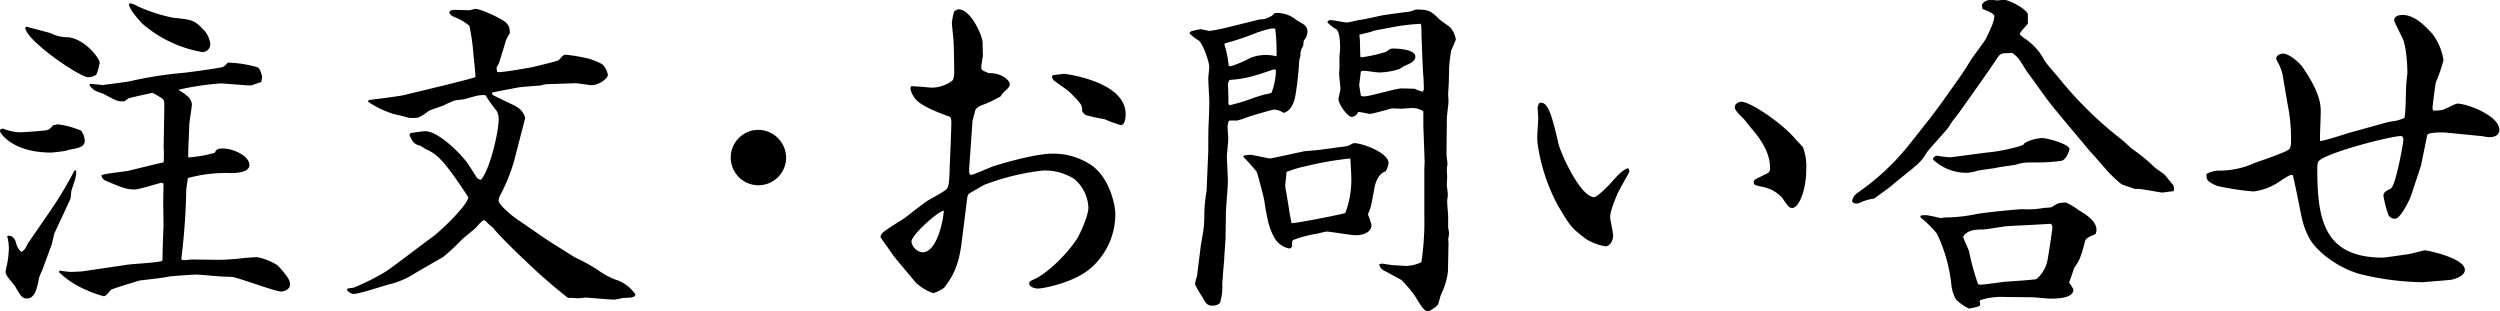
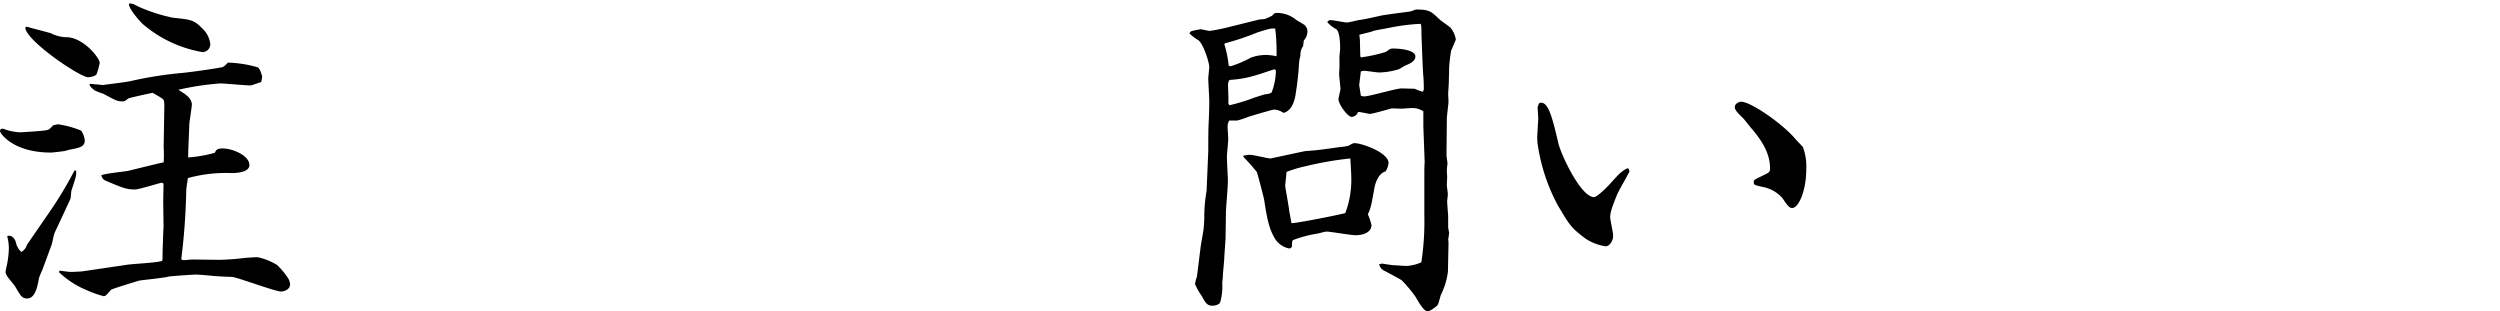
<svg xmlns="http://www.w3.org/2000/svg" viewBox="0 0 451.26 56.22">
  <g id="レイヤー_2" data-name="レイヤー 2">
    <g id="header">
      <path d="M.54,23.22a9.34,9.34,0,0,0,3.06.66c.48,0,4-.24,4.68-.36s.72-.3,1.32-.9c.36-.06.72-.18.9-.18a17,17,0,0,1,4.14,1.14,3.48,3.48,0,0,1,.66,1.8c0,1.14-1.08,1.32-2.64,1.62-.12,0-.66.18-.9.24s-2.28.3-2.52.3C2.16,27.54,0,23.94,0,23.7a1.53,1.53,0,0,1,.12-.42Zm13.2,7.56c.06.84,0,1.08-.84,3.6-.06.18-.12,1.32-.18,1.5-.18.42-2.82,6.06-2.88,6.18-.12.36-.42,1.74-.48,2L7.62,48.78C7.5,49,7,50.16,7,50.4c-.24,1.32-.66,3.48-2.1,3.48-.9,0-1.14-.42-2.16-2.16-.18-.3-1.26-1.56-1.44-1.86A1.5,1.5,0,0,1,1,49.08a10.59,10.59,0,0,1,.24-1.2,17.13,17.13,0,0,0,.36-3.06,8.4,8.4,0,0,0-.3-2.16.45.45,0,0,1,.24-.12c.9,0,1.2.84,1.32,1.14a3.08,3.08,0,0,0,1,1.8,2.23,2.23,0,0,0,1-1.26c.24-.42,4.14-6,4.92-7.2a69.49,69.49,0,0,0,3.66-6.24ZM4.8,4.8c.66.24,3.78,1,4.38,1.2a6.51,6.51,0,0,0,3,.72c3,.18,5.82,3.78,5.82,4.62a14,14,0,0,1-.54,2c-.18.42-1.2.6-1.56.6C14.4,13.92,4.74,7.38,4.56,5Zm18.06,43c1-.18,5.58-.36,6.42-.72a3.17,3.17,0,0,0,.06-.72c0-.84.12-4.62.18-5.4l-.06-4.56.06-3.24A.57.57,0,0,0,29.1,33c-.18,0-4,1.2-4.74,1.2-1.44,0-2.16-.24-5.22-1.56a1.25,1.25,0,0,1-.84-1c.72-.36,4.32-.66,5-.84,1.5-.36,4.56-1.14,6.24-1.5a21.18,21.18,0,0,0,0-2.76l.12-7.14c0-.84,0-1.26-.24-1.5s-1.62-1-1.86-1.14c-.42.06-4.2.9-4.38,1-.54.42-.66.54-1,.54-1,0-1.2-.12-3.54-1.38a12,12,0,0,1-1.56-.6c-.42-.36-1-.78-.9-1.2,1.14.12,1.56.12,2.28.24.78-.12,4.38-.54,5.1-.72a70.78,70.78,0,0,1,9.6-1.5c1.14-.12,5.16-.66,6.9-1,.36-.06.66-.42,1.08-.84a21.45,21.45,0,0,1,5.34.84c.48.18.78,1.44.84,1.68a6.63,6.63,0,0,1-.18,1c-.3.06-1.68.6-1.92.6-.9,0-4.68-.36-5.46-.36a50.2,50.2,0,0,0-7.56,1.14c.24.18,1.26.78,1.44,1a2.39,2.39,0,0,1,1,1.56c0,.6-.48,3.3-.48,3.84,0,1-.24,5-.18,5.82a24.42,24.42,0,0,0,4.8-.84c.24-.54.42-.78,1.44-.78,1.74,0,4.8,1.26,4.8,3,0,1.44-2.82,1.44-3.24,1.44a26.07,26.07,0,0,0-7.86.9c-.06.36-.3,1.92-.3,2.16a117.47,117.47,0,0,1-.9,12.48.73.73,0,0,0,.54.18c.24,0,1.26-.12,1.44-.12l4.86.06a42.55,42.55,0,0,0,4.26-.3c.36-.06,2.34-.18,2.64-.18A11,11,0,0,1,50,47.82a13.19,13.19,0,0,1,2,2.4,2.33,2.33,0,0,1,.36,1.14c0,.84-1,1.26-1.62,1.26-1.08,0-7.92-2.58-8.88-2.64-.54,0-2.94-.12-3.42-.18s-2.7-.24-3.12-.24-4.74.3-4.86.36c-.84.24-4.5.6-5.28.72-.24.06-5,1.5-5.16,1.68-.84,1-1,1.14-1.32,1.14a20.09,20.09,0,0,1-3.18-1.14,16.1,16.1,0,0,1-4.86-3.18l.06-.3c.3.06,1.74.24,2,.24.48,0,1.92-.06,2.28-.12ZM25,1.2a29.3,29.3,0,0,0,6.24,2c3.42.36,3.78.42,5.34,2a4.48,4.48,0,0,1,1.38,2.76,1.42,1.42,0,0,1-1.44,1.44,22.34,22.34,0,0,1-10.68-5C25.38,4,23.16,1.56,23.28.66,23.76.6,24,.66,25,1.2Z" />
-       <path d="M66.54,18.06c1-.12,5.22-.66,6.12-.84,2-.48,12.12-2.88,13.14-3.3.06-.66-.36-4-.42-5a35.57,35.57,0,0,0-.66-4.26,9.31,9.31,0,0,0-2.64-1.56c-.72-.3-.84-.54-1-.9l.24-.3c.12,0,.48-.12.54-.12.84,0,1.86.06,2.88.06.18,0,.9-.24,1-.24,1.2,0,5.28,2,5.7,2.58s.54.6.6,1.8a9.82,9.82,0,0,0-.72,1.32c-.06.24-1.2,4-1.32,4.26-.36.54-.36.6-.36.84a5.2,5.2,0,0,0,.12.6c.66.18,6-.84,6.18-.84.72-.18,4.14-1,4.5-1.14s.48-.18,1.08-.9a.9.9,0,0,1,.66-.24,31.73,31.73,0,0,1,4.14.72,14.32,14.32,0,0,1,2.4,1,3.52,3.52,0,0,1,1,1.92c0,.66-1.62,1.86-2.94,1.86-.24,0-2.52-.36-2.88-.36l-5.28.18a7,7,0,0,0-1.08.24c-.18,0-3.48.24-4.08.36s-3.9.72-4.56.9l-.12.18.24.3c.3.18,2.82,1.38,2.94,1.44,1.32.6,2.28,1.08,2.76,2.4a1.29,1.29,0,0,1,.06.36l-2,7.74A32.76,32.76,0,0,1,90.42,35a2.88,2.88,0,0,0-.42,1.2c0,.72,2.28,2.7,3.66,3.6,1.8,1.2,4.62,3.24,6.48,4.38.6.36,3.48,2.22,3.78,2.34a31,31,0,0,1,4.26,2.4,13.77,13.77,0,0,0,2.76,1.5,6.83,6.83,0,0,1,3.78,2.76c-.3.54-.48.54-2.28.6a14.29,14.29,0,0,1-1.56.3c-.84,0-4.68-.36-5.22-.36-.06,0-1.2.12-1.32.12s-1.56-.12-1.8-.06a98.94,98.94,0,0,1-8-7C93.66,46,89.58,42,89,41.1a7,7,0,0,1-1.32-1.2l-.36-.18a5.87,5.87,0,0,0-1.2,1.14c-.36.48-2.4,2-2.76,2.4A39.5,39.5,0,0,1,80,46.38l-5,2.88a14.48,14.48,0,0,1-4.5,2c-1,.24-5.7,1.8-6.66,1.8-.42,0-1.2-.48-1.2-.78s1-.3,1.2-.36A41.19,41.19,0,0,0,69.66,49c1.38-.9,7.14-5.34,8.34-6.18s6.24-5.52,6.54-7.2c-4.8-7.38-5.88-7.86-7.8-8.76-.12-.06-.78-.54-1-.6a2,2,0,0,1-1.56-1.38.74.74,0,0,1-.24-.48.4.4,0,0,1,.36-.42c.42-.06,2.1-.3,2.46-.3,2.46,0,6.72,4.38,7.74,5.94.3.42,1.38,2.16,1.62,2.52a1.15,1.15,0,0,0,.72.3C88.62,30.24,90,23.46,90,21.78A3.15,3.15,0,0,0,89.64,20a22.87,22.87,0,0,1-2-2.82c-1-.06-1.32,0-3.78.72-.24.06-1.56.18-1.8.24a19.86,19.86,0,0,0-2,.9c-.42.18-2.34.78-2.7,1a8.42,8.42,0,0,1-1.92,1.2,7.59,7.59,0,0,1-1.8,0c-.42-.18-2.4-.6-2.76-.72a17,17,0,0,1-4.44-2.16Z" />
-       <path d="M141.9,28.44a5,5,0,1,1-5-5A5.07,5.07,0,0,1,141.9,28.44Z" />
-       <path d="M172.92,1.68c2.34-.12,4.44,4.92,4.44,5.94,0,.36.06,2.34.06,2.4-.06.36-.3,1.86-.3,2.16a.63.63,0,0,0,.36.6c.12.06.84.36,1,.42,2.28-.06,3.78,1.26,3.78,2,0,.48-.18.6-1.08,1.44a8.82,8.82,0,0,0-.6.78,23,23,0,0,1-3.48,1.62c-1,.48-1.08.78-1.14,1.26a15,15,0,0,0-.42,1.56l-.42,6c-.06.66-.18,2.46-.18,3s.12.66.36.72c.66-.12,3.54-1.44,4.14-1.62,2.7-.84,7.8-2.22,10.44-2.22a12.23,12.23,0,0,1,7,2c3.48,2.28,4.44,7.5,4.44,8.76A12.92,12.92,0,0,1,197,48.3c-3,2.7-8.64,3.78-9.66,3.78-.6,0-1.56-.3-1.56-.9,0-.3.12-.42.9-.78,2.4-1.08,5.82-4.44,7.62-7.14.54-.78,2.16-4.26,2.16-5.76a7.12,7.12,0,0,0-2.58-5.22,10,10,0,0,0-5.64-1.5,42.91,42.91,0,0,0-10.56,2.58c-.48.24-2.4,1.38-2.82,1.62l-.24.48-1,8c-.54,4.5-1.56,6.3-3.18,8.46a6.43,6.43,0,0,1-2,1A8.89,8.89,0,0,1,165.3,51c-.66-.78-4.14-4.92-4.14-5-.3-.48-1.8-2.52-2.22-3.18.06-.78.48-1,4.38-3.48.18-.12,3.42-2.7,4.14-3.12.54-.36,3.3-1.74,3.54-2.28s.36-.9.42-3.66c.06-1.32.3-7,.3-8.16,0-.24,0-1-.36-1.08-.12-.06-4.92-1.62-6.12-3.18a4.24,4.24,0,0,1-.9-1.8,1.13,1.13,0,0,1,.12-.48c.54-.06,3.6.24,3.66.24A6.15,6.15,0,0,0,172,14.46a4.26,4.26,0,0,0,.24-1.56c0-.84-.06-4.56-.12-5.34,0-.54-.3-2.94-.3-3.42A10.05,10.05,0,0,1,172.26,2Zm-8.4,41.94a2.28,2.28,0,0,0,2,1.92c2.64,0,3.78-5.94,3.84-7.5C169.5,38,164.52,42.36,164.52,43.62Zm25.56-30.06c.18,0,1.92-.24,2-.24s11.1,1.32,11.1,7.26c0,.3,0,2-.9,2a24.55,24.55,0,0,1-2.94-1.08,29.27,29.27,0,0,1-3.3-.72c-.18-.06-.36-.18-.72-.72.06-1.14-.18-1.32-2.16-3.36-.42-.42-2.76-2-3-2.22a2.3,2.3,0,0,1-.3-.66Z" />
      <path d="M215,5.64a16.78,16.78,0,0,1,1.68-.36c.24,0,1.44.3,1.68.3a32.1,32.1,0,0,0,3.3-.66l5.58-1.38c.18-.06.9-.06,1.08-.12s1.14-.48,1.32-.6c.36-.42.48-.48.78-.48a5.39,5.39,0,0,1,3.42,1.14c.24.24,1.56.9,1.74,1.14A1.58,1.58,0,0,1,236,5.76a2.58,2.58,0,0,1-.66,1.56l-.12,1a2.61,2.61,0,0,0-.48,1.74,7,7,0,0,0-.24,1.08,53.36,53.36,0,0,1-.6,5.64c-.18,1.32-.66,3.18-2.22,3.6a3.18,3.18,0,0,0-1.74-.6c-.24,0-4.14,1.14-4.62,1.32a19.09,19.09,0,0,1-2,.66h-1.44a2.27,2.27,0,0,0-.3,1.08c0,.24.12,1.74.12,2.34,0,.36-.24,2.64-.24,3.12,0,.72.18,3.78.18,4.38,0,1-.36,5-.36,5.82s-.06,3.78-.06,4.38c0,.42-.24,3.42-.24,3.78s-.24,2.64-.24,3.06c0,.24-.12,1.26-.12,1.44a10,10,0,0,1-.36,3.36c-.12.48-1,.66-1.38.66-1,0-1.26-.48-1.92-1.68a13.89,13.89,0,0,1-1.26-2.22,7.87,7.87,0,0,1,.36-1.38l.66-5.34c.06-.48.42-2.46.48-2.82a20.61,20.61,0,0,0,.18-2.82,27.23,27.23,0,0,1,.42-4.5c0-.3.3-7,.3-7.26,0-1.14,0-3.84.06-4.74.06-1.26.12-2.82.12-4.14,0-.6-.18-3.48-.18-4.08,0-.36.18-1.92.18-2.1,0-.9-1.14-4.32-2-4.86A7.7,7.7,0,0,1,214.68,6ZM221,8a18.9,18.9,0,0,1,.78,3.84,1.24,1.24,0,0,0,.36.12,20.35,20.35,0,0,0,3.66-1.56,7.9,7.9,0,0,1,2.7-.48,8.72,8.72,0,0,1,1.92.24,34,34,0,0,0-.24-5c-.72-.06-1,0-3.12.66a49,49,0,0,1-5.94,2Zm.9,11a33.3,33.3,0,0,0,4.68-1.44c.42-.12,1.32-.42,1.8-.54a3,3,0,0,0,1.14-.3,11.48,11.48,0,0,0,.78-3.72c0-.18,0-.48-.24-.48s-2.7.9-3.18,1a19.52,19.52,0,0,1-4.86.9l-.18.12a2.29,2.29,0,0,0-.18.6c0,.54.12,3.06.06,3.54Zm2.64,9.06c.24,0,.72-.12,1.08-.12.6,0,3.18.66,3.72.66.12,0,6.12-1.32,6.24-1.32,2.4-.18,2.76-.24,6.18-.72a13.12,13.12,0,0,0,1.62-.24c.78-.42.84-.48,1.14-.48,1.26,0,6.12,1.68,6.12,3.6a3.49,3.49,0,0,1-.54,1.5c-1.14.3-1.8,1.8-2,2.94-.6,3.24-.6,3.54-1.2,4.8a12.22,12.22,0,0,1,.66,1.92c0,1.44-1.68,1.86-2.88,1.86-.84,0-4.5-.66-5.28-.66-.12,0-1.32.3-1.56.36a21.56,21.56,0,0,0-4.5,1.2,2.68,2.68,0,0,0-.12,1.14.75.75,0,0,1-.48.36,4,4,0,0,1-2.46-1.56c-1.14-1.8-1.5-3.36-2.1-7.26-.12-.66-1.14-4.5-1.32-5a36.58,36.58,0,0,0-2.46-2.76Zm18.3,10.38a16.91,16.91,0,0,0,1.08-6c0-1-.12-2.82-.18-3.84a60.7,60.7,0,0,0-8.22,1.44,20,20,0,0,0-3.3,1c0,.3-.24,2.34-.24,2.52s.66,3.72.72,4.44c.06.36.36,2,.42,2.28C234,40.32,242.4,38.64,242.82,38.46ZM261.36,49a13,13,0,0,1-1.26,4.2c-.12.24-.42,1.62-.6,1.86s-1.38,1.14-1.8,1.14c-.72,0-1.74-1.86-2.16-2.58A23.3,23.3,0,0,0,253,50.58c-.18-.12-.48-.3-3.06-1.68a1.7,1.7,0,0,1-1-1.2c.06,0,.48-.12.54-.12s1.8.3,2.16.3,1.86.12,2.16.12a7.1,7.1,0,0,0,2.76-.66,48.84,48.84,0,0,0,.54-8.4V31.32c0-.48,0-1.5.06-2l-.24-6.54V20.1a3.48,3.48,0,0,0-2-.6c-.3,0-1.68.12-2,.12l-1.68-.06c-.72.18-3.48,1-4,1-.06,0-1.74-.36-2.1-.36a1.32,1.32,0,0,1-1.14.9c-.78,0-2.4-2.34-2.4-3.18,0-.3.36-1.62.36-1.86,0-.42-.24-2.28-.24-2.64s.06-1.14.06-1.32V10.74c-.06-.3.12-1.68.12-2,0-1.62-.18-3.12-.72-3.48A6,6,0,0,1,239.58,4a.64.64,0,0,1,.66-.36c.48,0,2.46.42,2.88.42s2.1-.48,2.46-.48c.6-.06,3.24-.66,3.78-.78,1-.18,4.26-.6,5.16-.72.24-.06,1-.36,1.08-.36,2.4,0,2.7.3,4.26,1.8.24.24,1.68,1.2,1.92,1.44a4.31,4.31,0,0,1,1,2.16c0,.12-.72,1.74-.84,2a29,29,0,0,0-.36,3c0,.42-.06,2.34-.06,2.64s-.12,2-.12,2.16c0,.36.06,1.08.06,1.44s-.3,2.58-.3,3.06c0,1-.06,5.64-.06,6.54,0,.3.18,1.38.18,1.62a9,9,0,0,0-.12,1.32c0,.12.06.84.06,1s-.06,1.32-.06,1.5.18,1.44.18,1.68-.12,1.08-.12,1.26c0,.48.18,2.46.18,2.76v1.92a9.28,9.28,0,0,0,.18,1c-.06.42-.12,1-.18,1.2a4,4,0,0,1,.06.78ZM245.64,17.28a1.78,1.78,0,0,0,.6.12c1,0,5.7-1.44,6.78-1.44l2.34.06a10.05,10.05,0,0,0,1.44.54A.73.73,0,0,0,257,16c0-1.92-.12-2.28-.18-3.78l-.06-1.26-.18-4.68a17.45,17.45,0,0,0-.06-1.8l-.12-.18a37.16,37.16,0,0,0-5.64.72c-.48.12-2.52.42-2.94.6s-2.1.54-2.46.66a9.92,9.92,0,0,1,.12,1.62l.06,2.28.12.18a26.77,26.77,0,0,0,4.5-1c.78-.54.84-.6,1.32-.6.9,0,4,.18,4,1.44,0,.9-1.08,1.32-1.8,1.62-.18.06-1,.6-1.14.66a12.72,12.72,0,0,1-3.6.6c-.42,0-2.34-.3-2.7-.3a1.78,1.78,0,0,0-.6.12l-.3,2.46Z" />
      <path d="M293.88,30.36a1.27,1.27,0,0,1,.24.6c0,.12-1.92,3.42-2.22,4.14-.84,2.1-1.26,3.18-1.26,4.14,0,.36.54,2.76.54,3.3,0,.9-.6,1.92-1.38,1.92a9.22,9.22,0,0,1-3.6-1.38c-2.64-2-2.82-2.34-5-6a33.47,33.47,0,0,1-3.66-11.16,10.89,10.89,0,0,1-.06-1.2c0-.54.18-2.94.18-3.42l-.12-1.92a4.17,4.17,0,0,1,.3-.78c1.56-.48,2.28,2.22,3.48,7.38.48,1.92,4,9.6,6.42,9.6.54,0,2.4-1.86,2.88-2.4,1.62-1.8,1.8-2,2.88-2.7ZM324,25c.24.3,1.26,1.32,1.44,1.56a10,10,0,0,1,.6,3.9c0,4.14-1.44,7.08-2.52,7.08-.48,0-.66-.12-1.8-1.8a6.34,6.34,0,0,0-3.54-2c-1.44-.3-1.62-.36-1.62-.84s.18-.48,1.86-1.32c.9-.42,1.08-.54,1.08-1.2,0-2.64-1.38-4.86-3.18-7-.42-.48-1.32-1.62-1.56-1.92-1-1-1.62-1.56-1.62-2.1,0-.72.84-1,1.14-1C316,18.36,321.66,22.26,324,25Z" />
-       <path d="M347.94,21.9c1.38-1.74,2.64-3.48,3.9-5.28,2.28-3.18,2.52-3.54,4-5.94.42-.6,2.52-3.42,2.64-3.72.78-1.62,1.56-3.18,1.5-4.2-.48-.48-.66-.54-2.1-1.14a3.1,3.1,0,0,1-.12-.66c0-.54,1-1,1.56-1,.18,0,1.14.12,1.26.12s.9-.12,1.08-.12c1.08,0,4.38,1.8,4.38,2.7V4.26c-.18.3-1.44,1.5-1.44,1.86s1.44,1.14,1.62,1.38a10.39,10.39,0,0,1,2.82,3.42c.66,1,2,2.4,2.76,3.36a67.86,67.86,0,0,0,11.28,11c.3.24,1.5,1.38,1.8,1.62a27.74,27.74,0,0,1,3.9,3.18c.3.3,1.68,1.2,1.92,1.44s1.38,1.68,1.56,1.86a1.42,1.42,0,0,1,.06,1.14c-.36,0-1.92.24-2.1.24-.42-.06-3.72-.66-4.2-.66h-.72c-.36-.18-2-.66-2.34-.84a21.59,21.59,0,0,1-3.24-3.18c-.42-.42-2.16-2.52-2.58-2.88-.12-.24-6.78-8-7.92-9.66l-3.12-4.32c-.24-.3-1.26-1.92-1.44-2.22a5.29,5.29,0,0,0-1.44-1.44l-1.62.06c-.78.24-.78.42-1.44,1.38-1.38,2.1-5.28,7.56-5.88,8.4-1.44,2.1-1.8,2.22-2.46,3.42-.36.6-3.72,4.2-4,4.68-1.08,1.74-1.32,1.92-5,4.86-.24.18-1.32,1.08-1.5,1.26-.84.66-2.16,1.56-3,2.22a8.14,8.14,0,0,0-2.64.78,1.43,1.43,0,0,1-1.14,0l-.24-.3c.3-1,.3-1,1.68-2A43.19,43.19,0,0,0,344.7,26Zm-1.2,17a5.93,5.93,0,0,1,.9-.06c.48,0,2.7.54,2.76.54s.42-.12.54-.12a28.86,28.86,0,0,0,5.7-.6c1.08-.24,7.26-.9,8.52-.9a15.16,15.16,0,0,0,3.78-.24,9.85,9.85,0,0,0,1.38-.12,9.42,9.42,0,0,1,1.26-.72,7.13,7.13,0,0,1,1.32-.12,10.33,10.33,0,0,1,2.22,1.32c1,.6,3.3,1.86,3.3,3.6a2.35,2.35,0,0,1-.18.78c-1.26.54-1.74.78-1.86,1.2-.84,3.36-1.2,3.78-2,4.92-.06.3-.84,2.46-.9,2.64a5.5,5.5,0,0,1,.78,1.26c0,1.62-3.12,1.62-4.2,1.62-.54,0-2.76-.24-3.18-.24l-5.22-.06a12,12,0,0,0-4.26.6l-.06.24c.06.18.18.6-.06.78s-1.74.48-1.86.48a9.06,9.06,0,0,1-2.34-1.62,6.72,6.72,0,0,1-.84-2.58,27.72,27.72,0,0,0-2.64-9.36,20,20,0,0,0-3-2.94Zm2.16-10.32c.36-.42.6-.48.72-.48a23.77,23.77,0,0,0,2.4.3l6.42-.84a32.3,32.3,0,0,0,6-1.14c.72-.24.78-.24,1-.6a7.44,7.44,0,0,1,3.12-.9c1.14,0,5,1.14,5,2,0,.06-.48,1.86-1.44,2.1a29.14,29.14,0,0,1-4.2.3c-2.46,0-2.76,0-4.08.42-.3.06-3.12.42-3.72.6-.36.06-2.7.36-3.18.48a8.41,8.41,0,0,1-1.68.36,8.78,8.78,0,0,1-6.3-2.34Zm15.84,12.12c-.48,0-2.52.12-2.94.18-.18,0-3.24.54-3.84.54-1.38,0-2.94.12-3.6,1.32.06.42,1,2.28,1.08,2.7a40.89,40.89,0,0,0,1.56,5.7c.06.24.24.24.48.24.72,0,3.9-.48,4.62-.54,1.86-.12,5.34-.36,5.52-.48a6.15,6.15,0,0,0,2-3.6c.12-.6.84-5.28.84-5.64a1,1,0,0,0-.24-.72Z" />
-       <path d="M412,13.38a9.74,9.74,0,0,0-.66-1.8,4.76,4.76,0,0,1-.48-1c0-.42.48-.9,1.32-.9,1,0,2.94,1.68,3.42,2.4,3.3,4.8,3.3,6.9,3.3,8.22,0,.84-.18,4.44-.12,5.16.9-.06,4.68-1.32,5.52-1.56l5.64-1.56a14.15,14.15,0,0,1,2.58-.54A11.91,11.91,0,0,0,434,21.3c.3-1,.24-5.4.36-6.3.12-1.38.18-1.56.18-2,0-1.2-.18-4.92-1-6.36-.12-.24-1.38-2.76-1.38-2.94,0-1,1.26-1,1.56-1,2,0,3.9,1.8,5.34,3.42a10.35,10.35,0,0,1,2,4.74,28,28,0,0,1-1.38,4c-.12.54-.6,4.32-.6,4.56a1.39,1.39,0,0,0,.12.54,7.65,7.65,0,0,0,1.62-.12c.48-.06,2.34-1.14,2.76-1.14,1.68,0,7.56,2.16,7.56,4.74,0,1-.9,1.32-1.8,1.32a8,8,0,0,1-1.26-.18l-6.72-.66c-.18,0-3.12-.12-3.24.48L437,29.88l-1.8,5.46c-.18.54-1.86,4.14-2.88,4.14a1.29,1.29,0,0,1-1.32-1,21.56,21.56,0,0,1-.78-3.12c0-.66.42-.84,1.32-1.32s2.28-8.28,2.28-8.76c0-.24-.06-.72-.42-.72-2,0-14.64,3.3-15,4.74a4.31,4.31,0,0,0-.12,1c0,9,1,16.2,11.82,16.2.36,0,4-.54,4.5-.6s2.94-.72,3.12-.72c.36,0,7.2,1.38,7.2,3.54,0,1.2-2.16,1.74-2.58,1.8l-5,.42a49.61,49.61,0,0,1-11.22-1.44c-3.84-1-8-4-9.36-6.66s-1.2-3.54-2.76-10.68l-.12-.54c-.48-.12-.66,0-2.58,1.26a10.69,10.69,0,0,1-4.5,1.68,46.6,46.6,0,0,1-6.6-1c-1.92-.84-1.92-1.14-1.92-2.16a4.8,4.8,0,0,1,2.52-.6A15.35,15.35,0,0,0,407,29.4c1-.36,5.46-1.86,6.12-2.4.36-.24.42-1,.42-1.56a31.31,31.31,0,0,0-.66-6.84Z" />
    </g>
  </g>
</svg>